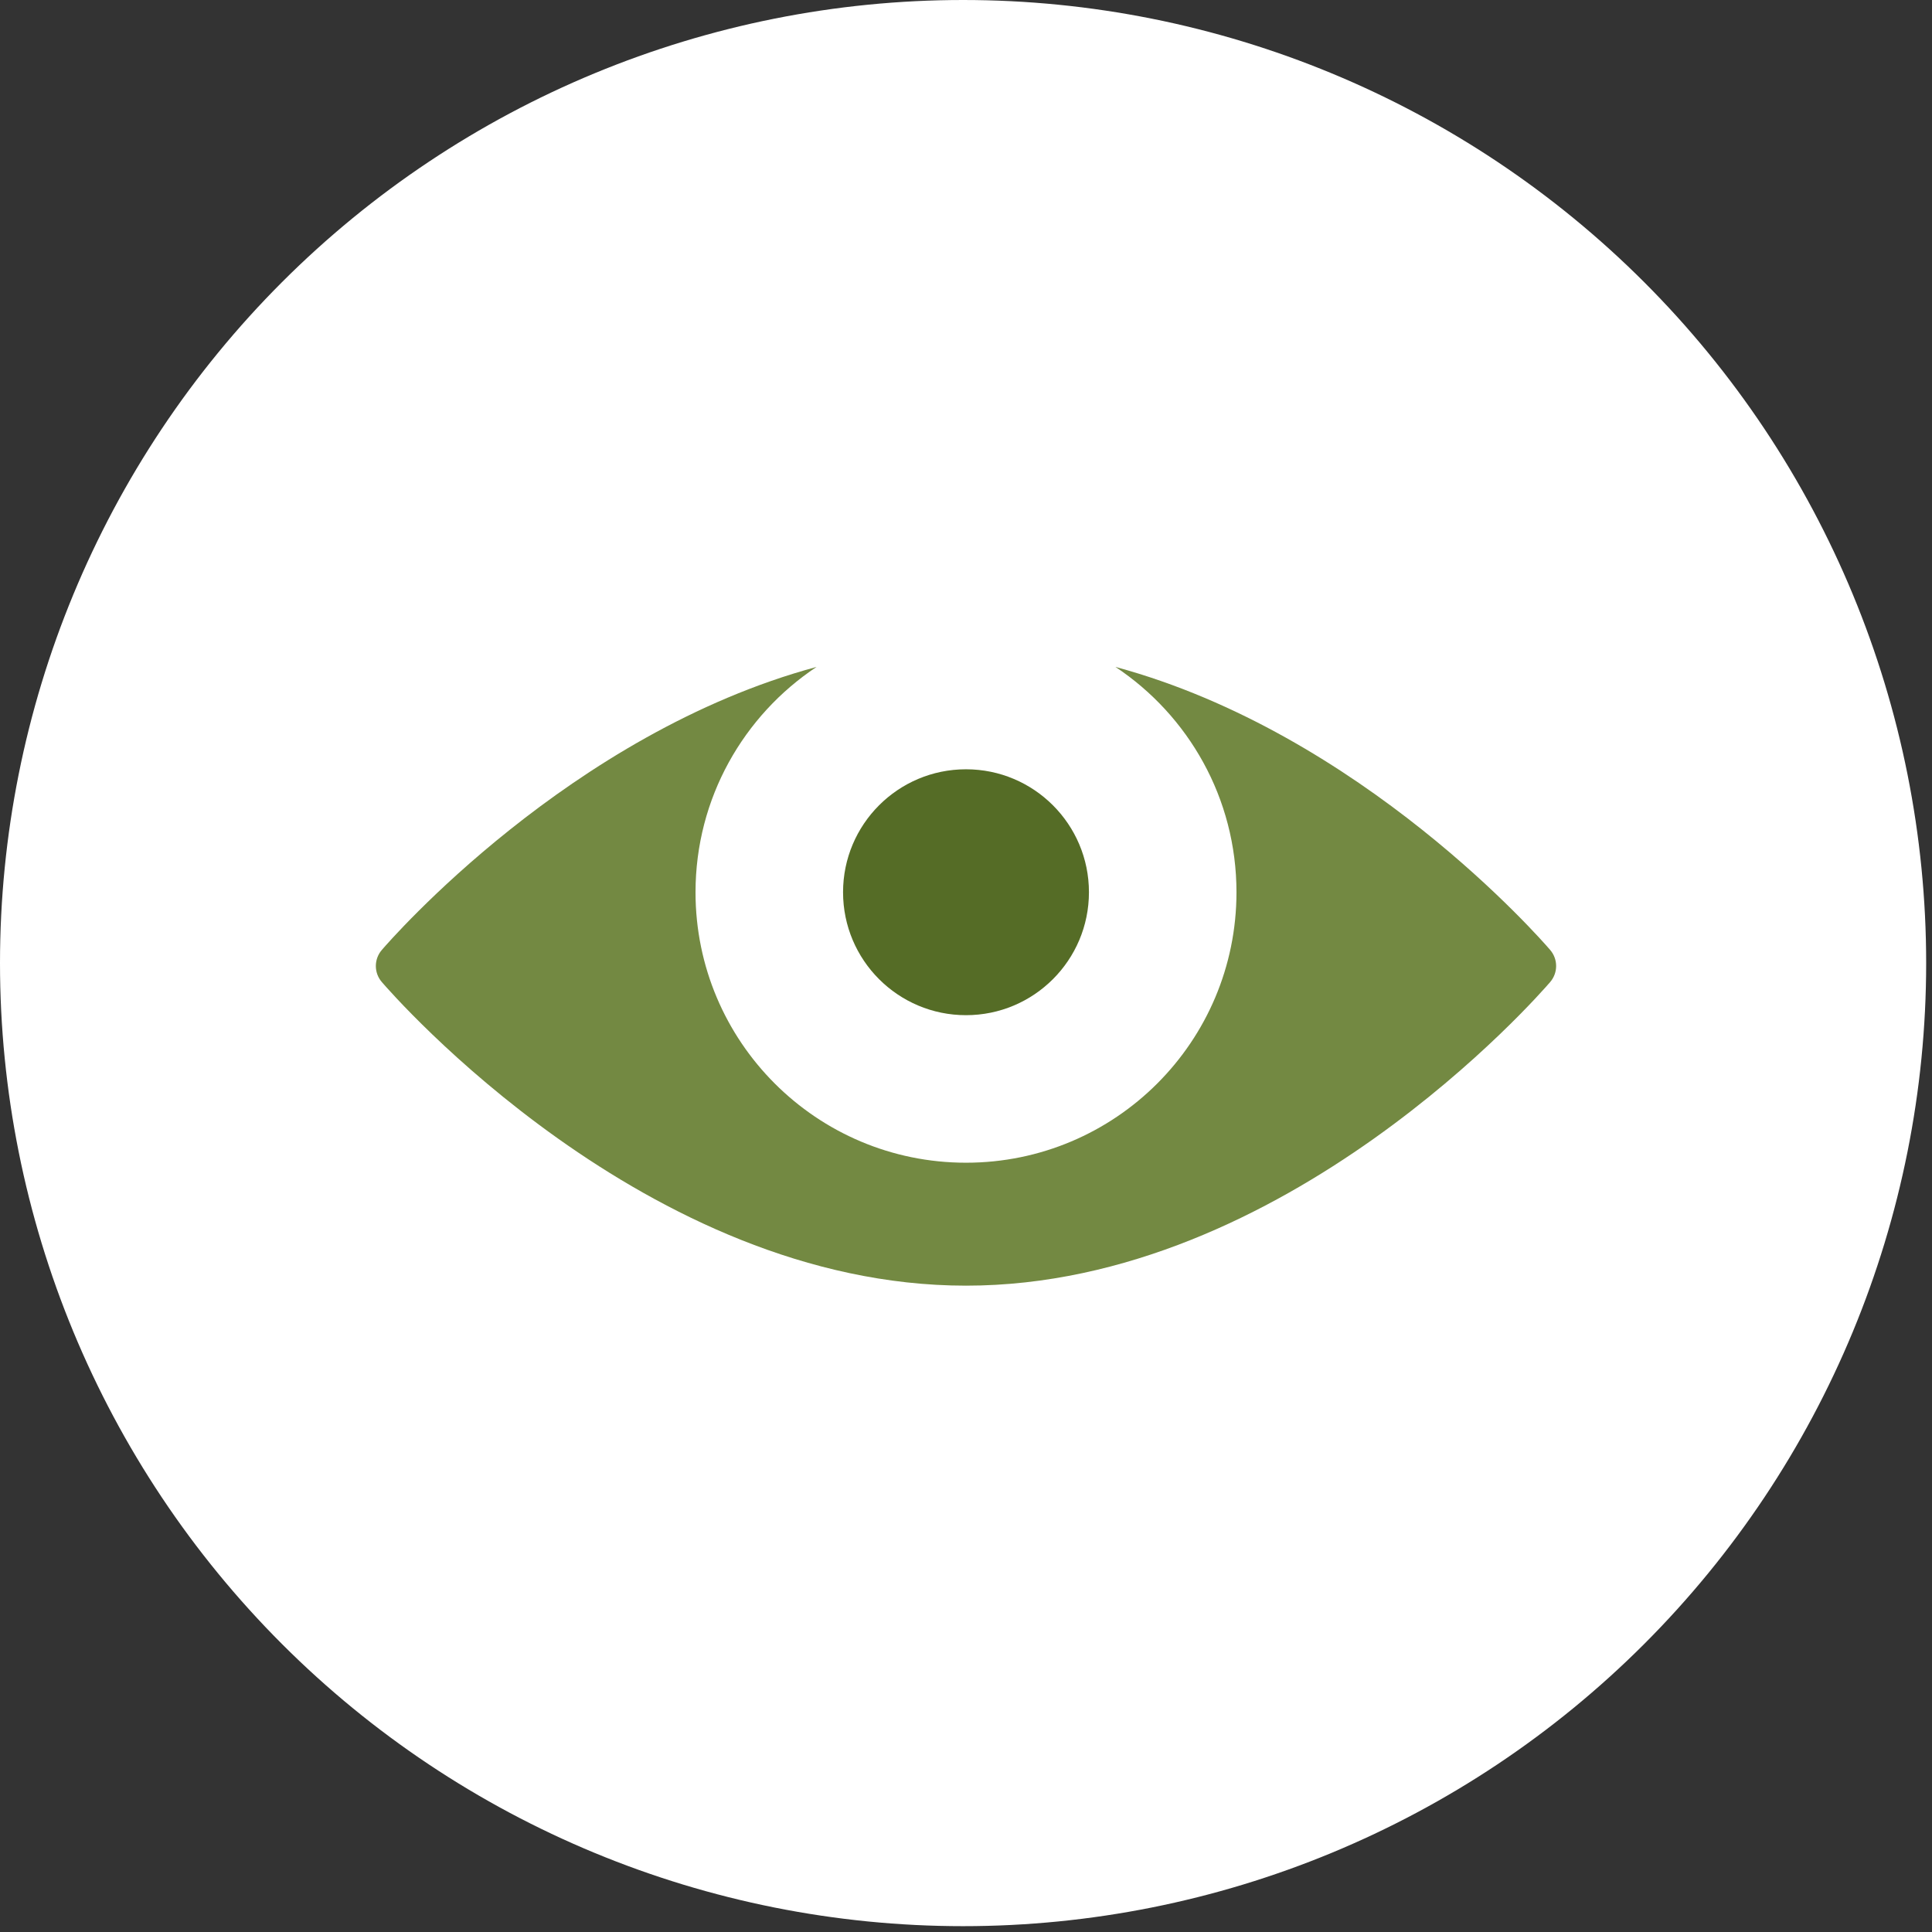
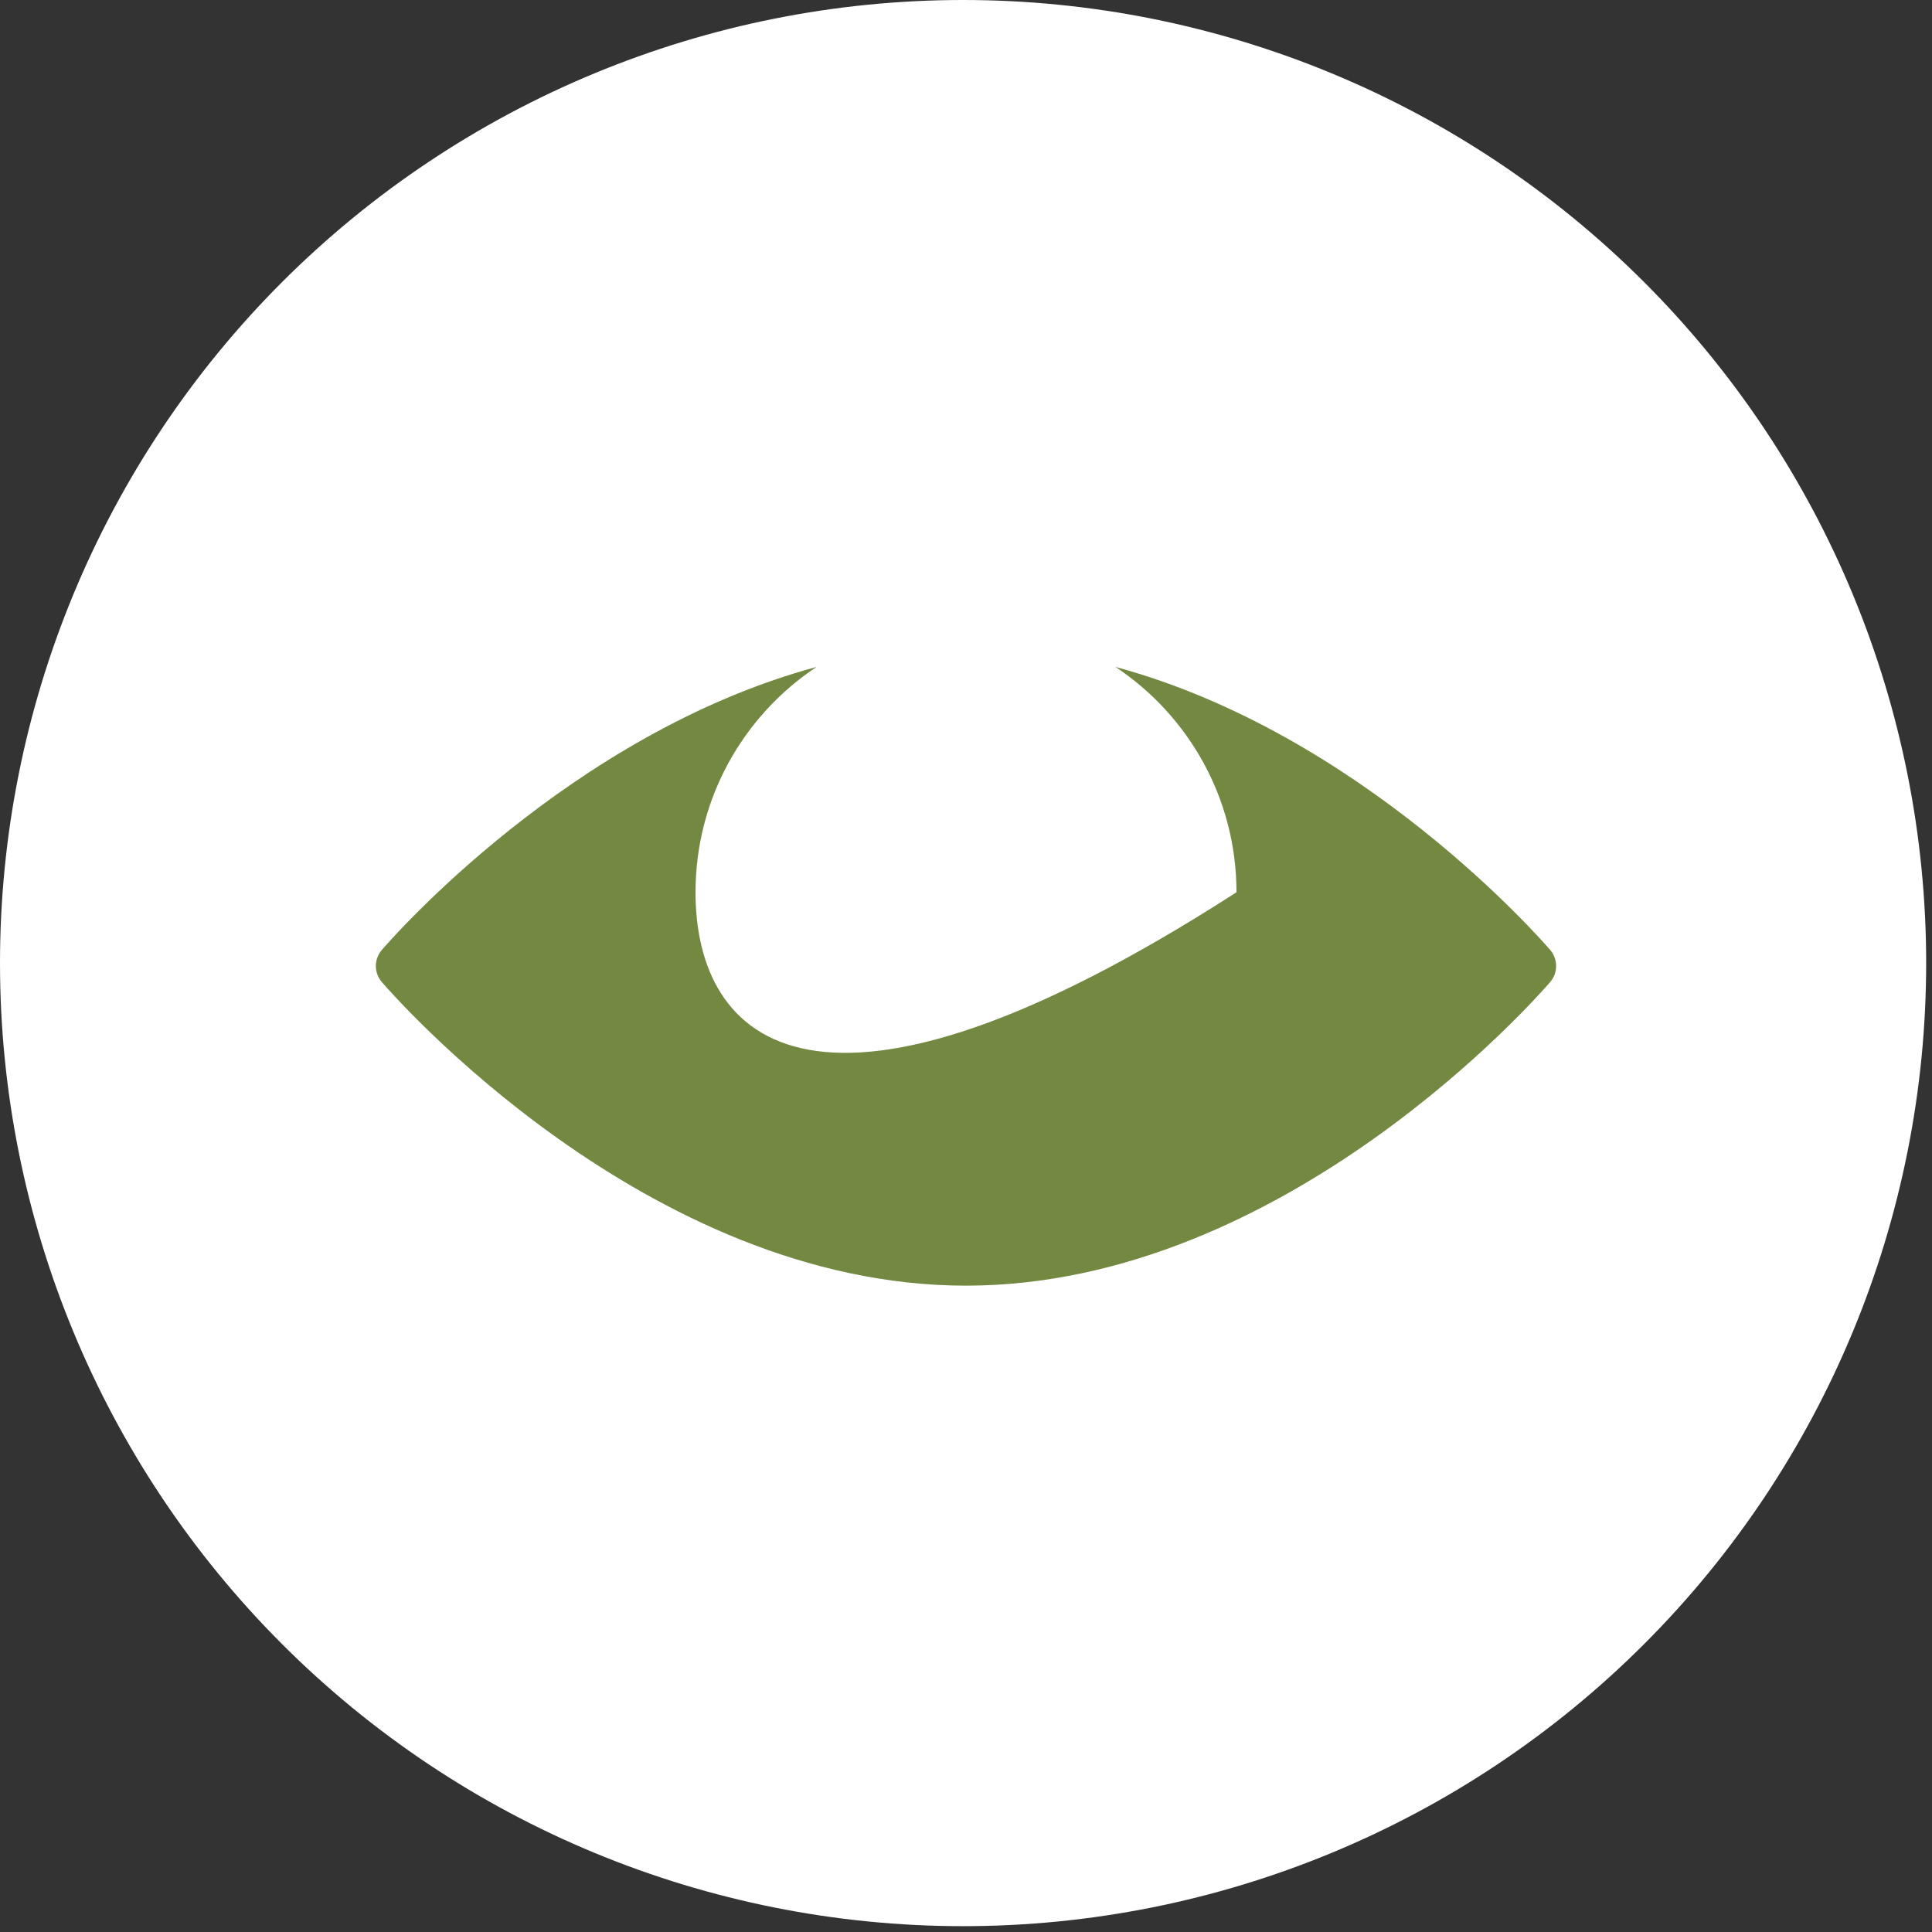
<svg xmlns="http://www.w3.org/2000/svg" width="55" height="55" viewBox="0 0 55 55" fill="none">
  <rect x="0" y="0" width="55" height="55" fill="#333333" stroke="none" />
  <g clip-path="url(#clip0_3_1518)">
    <path d="M27.417 54.834C34.688 54.834 41.662 51.946 46.804 46.804C51.946 41.662 54.834 34.688 54.834 27.417C54.834 20.146 51.946 13.172 46.804 8.03C41.662 2.889 34.688 0 27.417 0C20.146 0 13.172 2.889 8.03 8.03C2.889 13.172 0 20.146 0 27.417C0 34.688 2.889 41.662 8.03 46.804C13.172 51.946 20.146 54.834 27.417 54.834Z" fill="white" />
-     <path d="M44.131 27.044C43.878 26.749 38.765 20.88 31.755 18.986C33.83 20.365 35.199 22.721 35.2 25.4V25.401C35.199 29.654 31.753 33.1 27.5 33.1C23.247 33.1 19.801 29.654 19.8 25.402V25.4C19.801 22.721 21.171 20.365 23.245 18.986C16.235 20.879 11.123 26.748 10.869 27.044C10.643 27.307 10.643 27.694 10.869 27.956C11.172 28.308 18.391 36.6 27.5 36.6C36.609 36.6 43.828 28.308 44.131 27.956C44.356 27.693 44.356 27.307 44.131 27.044Z" fill="#738942" />
-     <path d="M27.5 28.9C29.433 28.9 31 27.333 31 25.4C31 23.467 29.433 21.9 27.5 21.9C25.567 21.9 24 23.467 24 25.4C24 27.333 25.567 28.9 27.5 28.9Z" fill="#556C26" />
+     <path d="M44.131 27.044C43.878 26.749 38.765 20.88 31.755 18.986C33.83 20.365 35.199 22.721 35.2 25.4V25.401C23.247 33.1 19.801 29.654 19.8 25.402V25.4C19.801 22.721 21.171 20.365 23.245 18.986C16.235 20.879 11.123 26.748 10.869 27.044C10.643 27.307 10.643 27.694 10.869 27.956C11.172 28.308 18.391 36.6 27.5 36.6C36.609 36.6 43.828 28.308 44.131 27.956C44.356 27.693 44.356 27.307 44.131 27.044Z" fill="#738942" />
  </g>
  <defs>
    <clipPath id="clip0_3_1518">
      <rect width="54.834" height="54.834" fill="white" />
    </clipPath>
  </defs>
</svg>